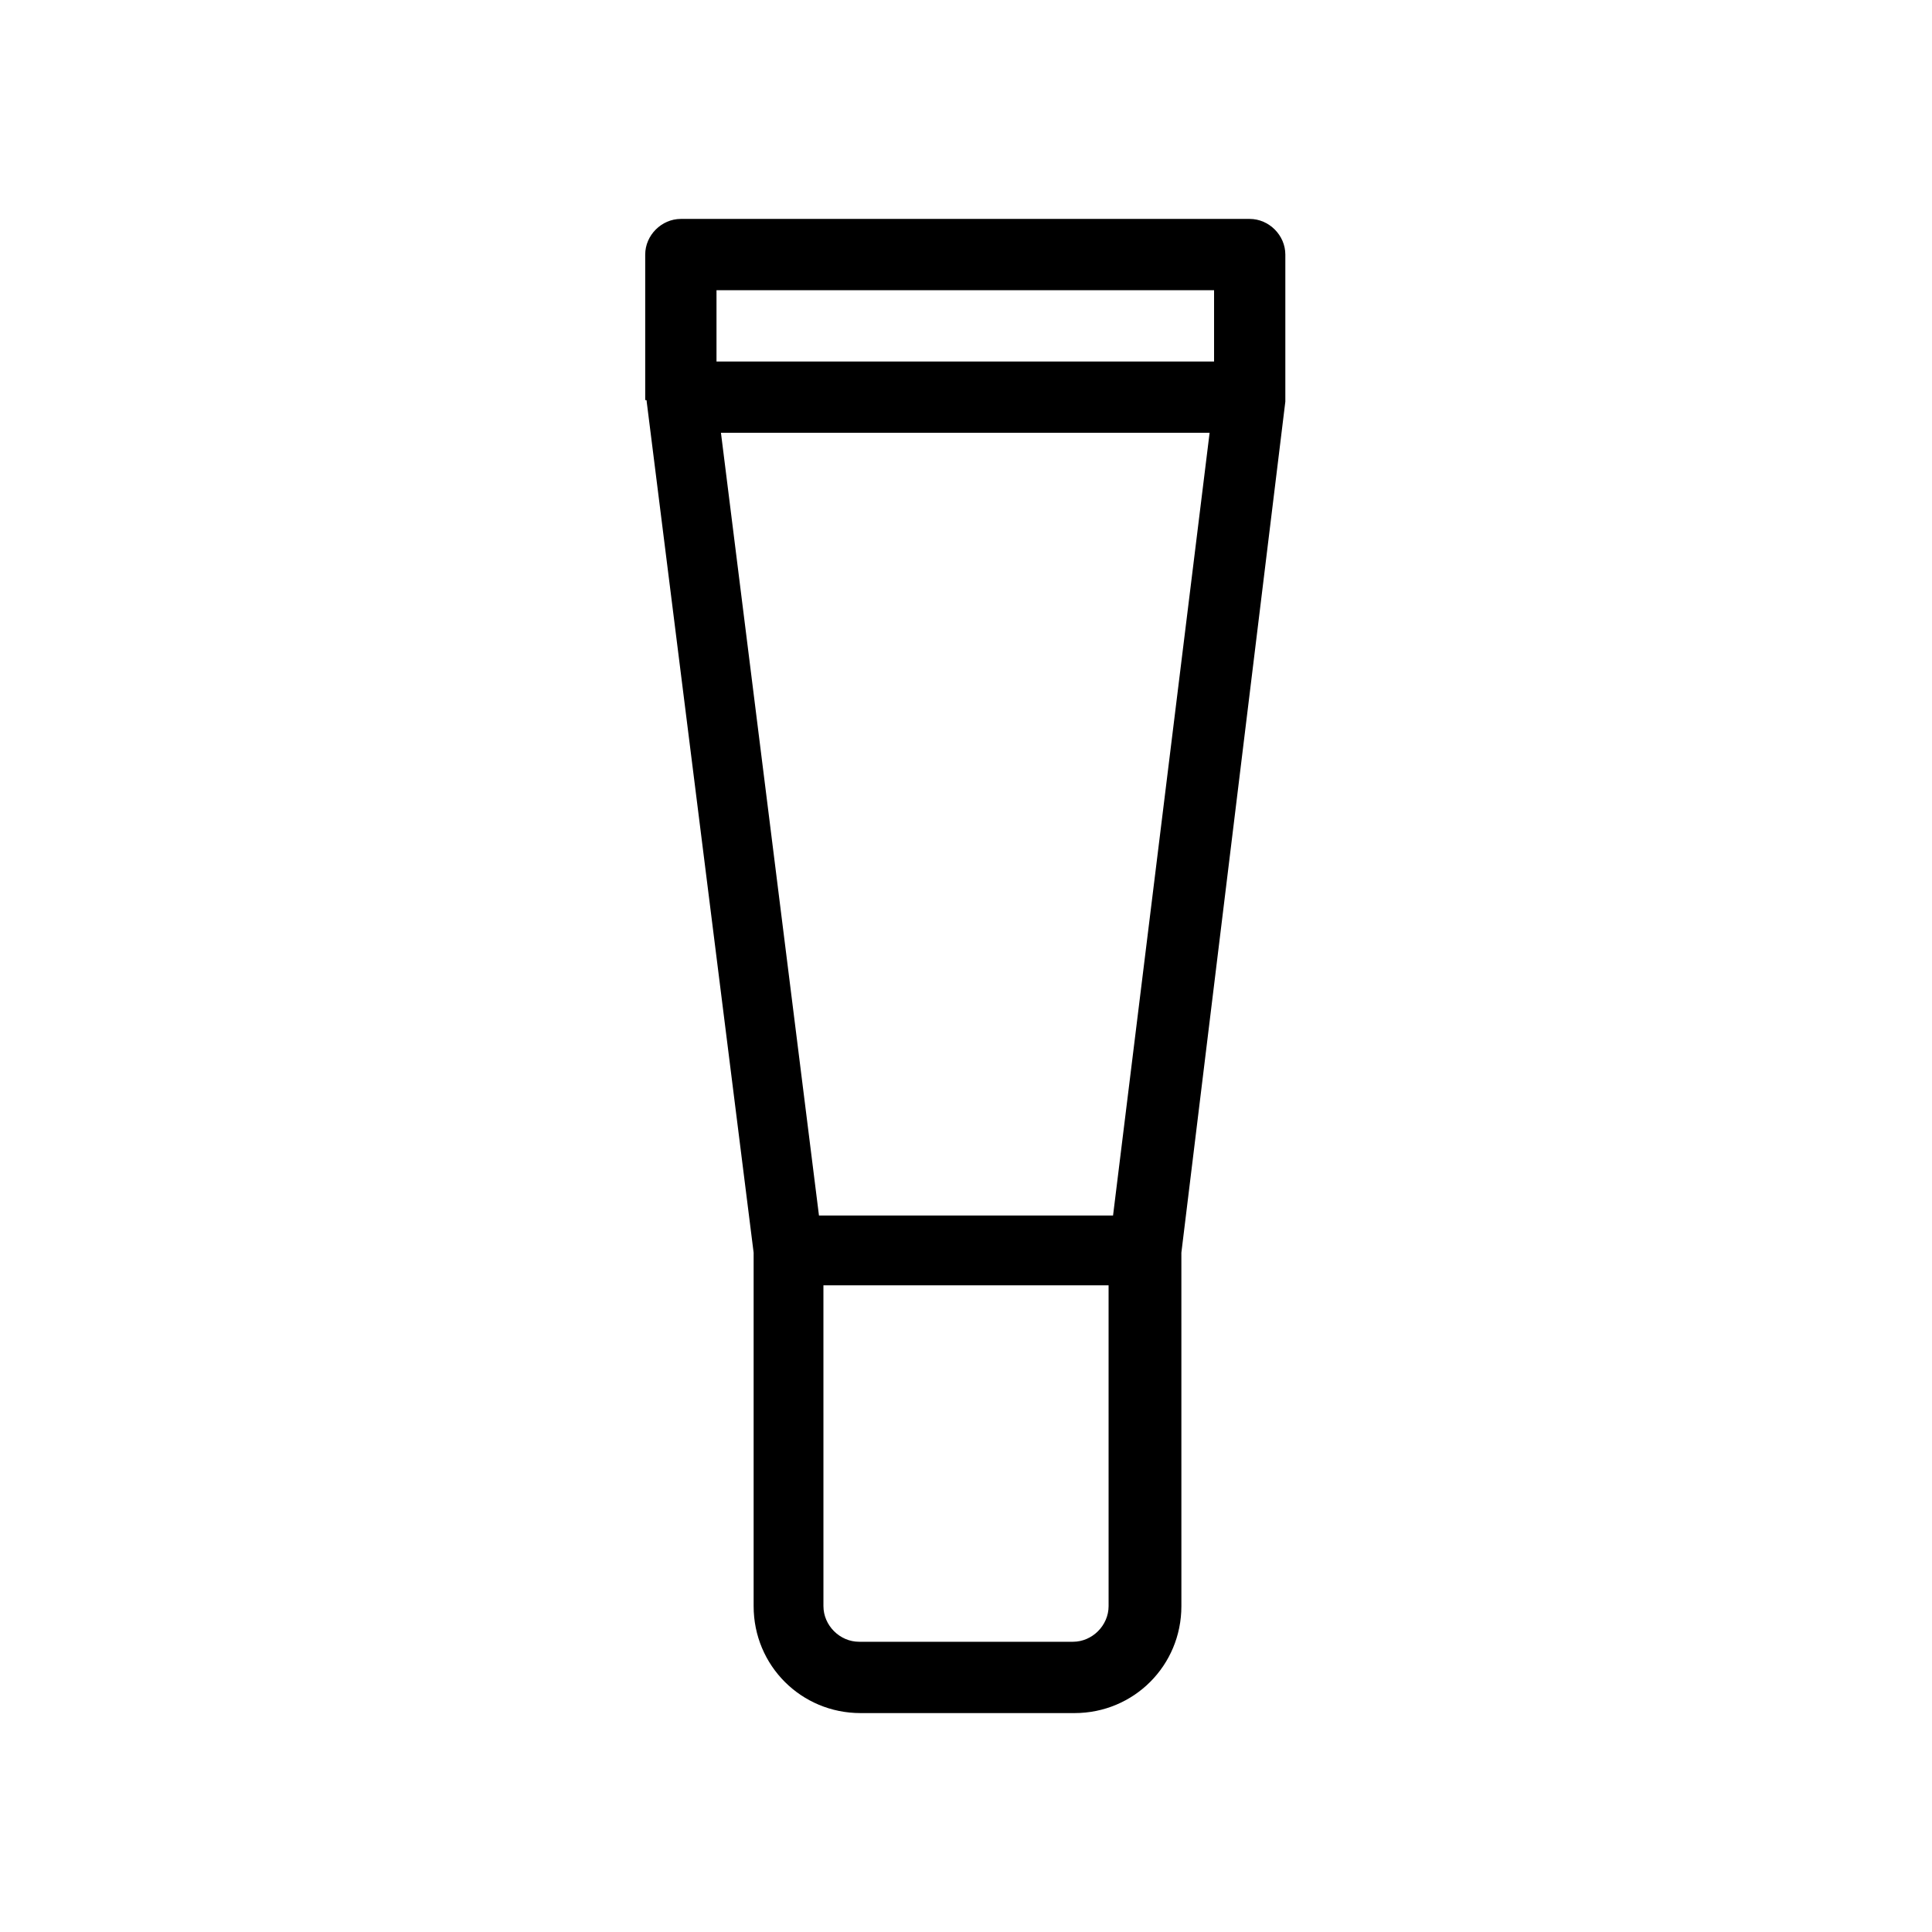
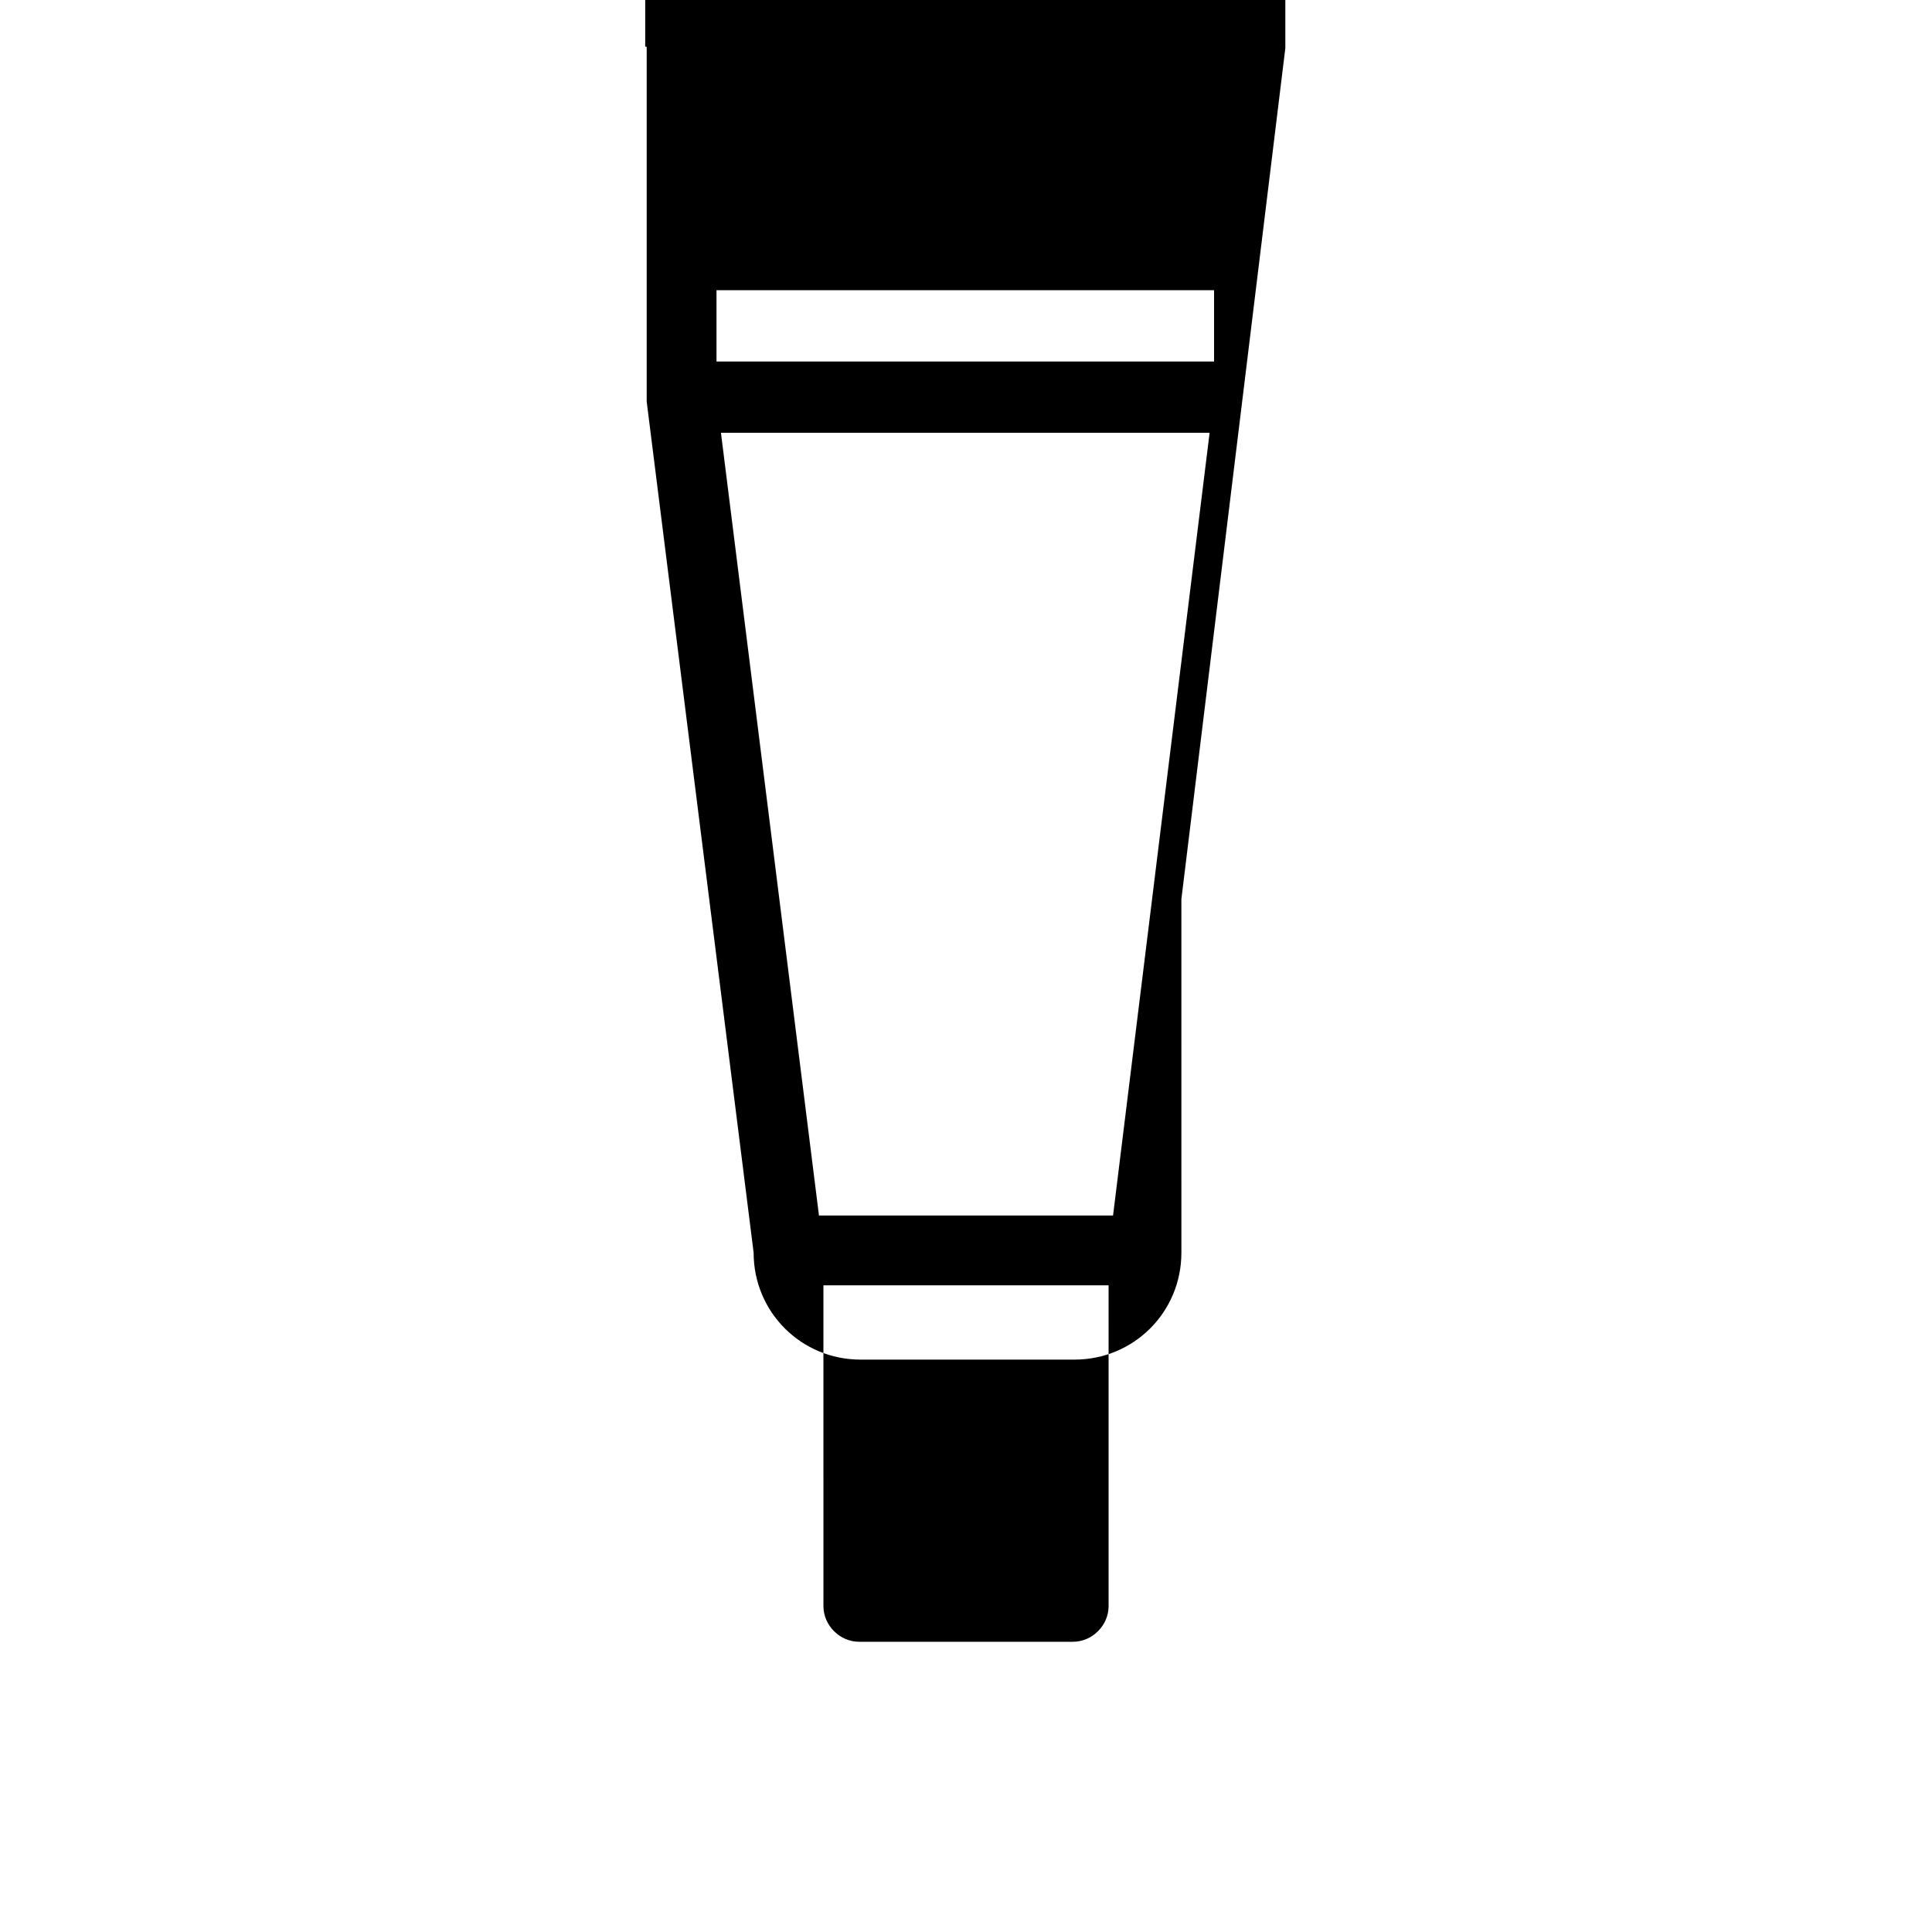
<svg xmlns="http://www.w3.org/2000/svg" fill="#000000" width="800px" height="800px" version="1.1" viewBox="144 144 512 512">
-   <path d="m315.38 250.43 28.34 225.54v93.676c0 15.742 12.594 28.34 28.34 28.34h56.68c15.742 0 28.34-12.594 28.34-28.34l-0.004-93.676 27.551-225.54v-0.395-0.789-37.785c0-5.117-4.328-9.445-9.445-9.445h-150.75c-5.117 0-9.445 4.328-9.445 9.445v37.785 0.789c0.395 0 0.395 0 0.395 0.395zm122.41 319.21c0 5.117-4.328 9.445-9.445 9.445h-56.68c-5.117 0-9.445-4.328-9.445-9.445l-0.004-85.02h75.57zm1.18-103.52h-77.934l-25.977-207.43h129.5zm-105.09-245.21h131.86v18.895h-131.86z" />
+   <path d="m315.38 250.43 28.34 225.54c0 15.742 12.594 28.34 28.34 28.34h56.68c15.742 0 28.34-12.594 28.34-28.34l-0.004-93.676 27.551-225.54v-0.395-0.789-37.785c0-5.117-4.328-9.445-9.445-9.445h-150.75c-5.117 0-9.445 4.328-9.445 9.445v37.785 0.789c0.395 0 0.395 0 0.395 0.395zm122.41 319.21c0 5.117-4.328 9.445-9.445 9.445h-56.68c-5.117 0-9.445-4.328-9.445-9.445l-0.004-85.02h75.57zm1.18-103.52h-77.934l-25.977-207.43h129.5zm-105.09-245.21h131.86v18.895h-131.86z" />
</svg>